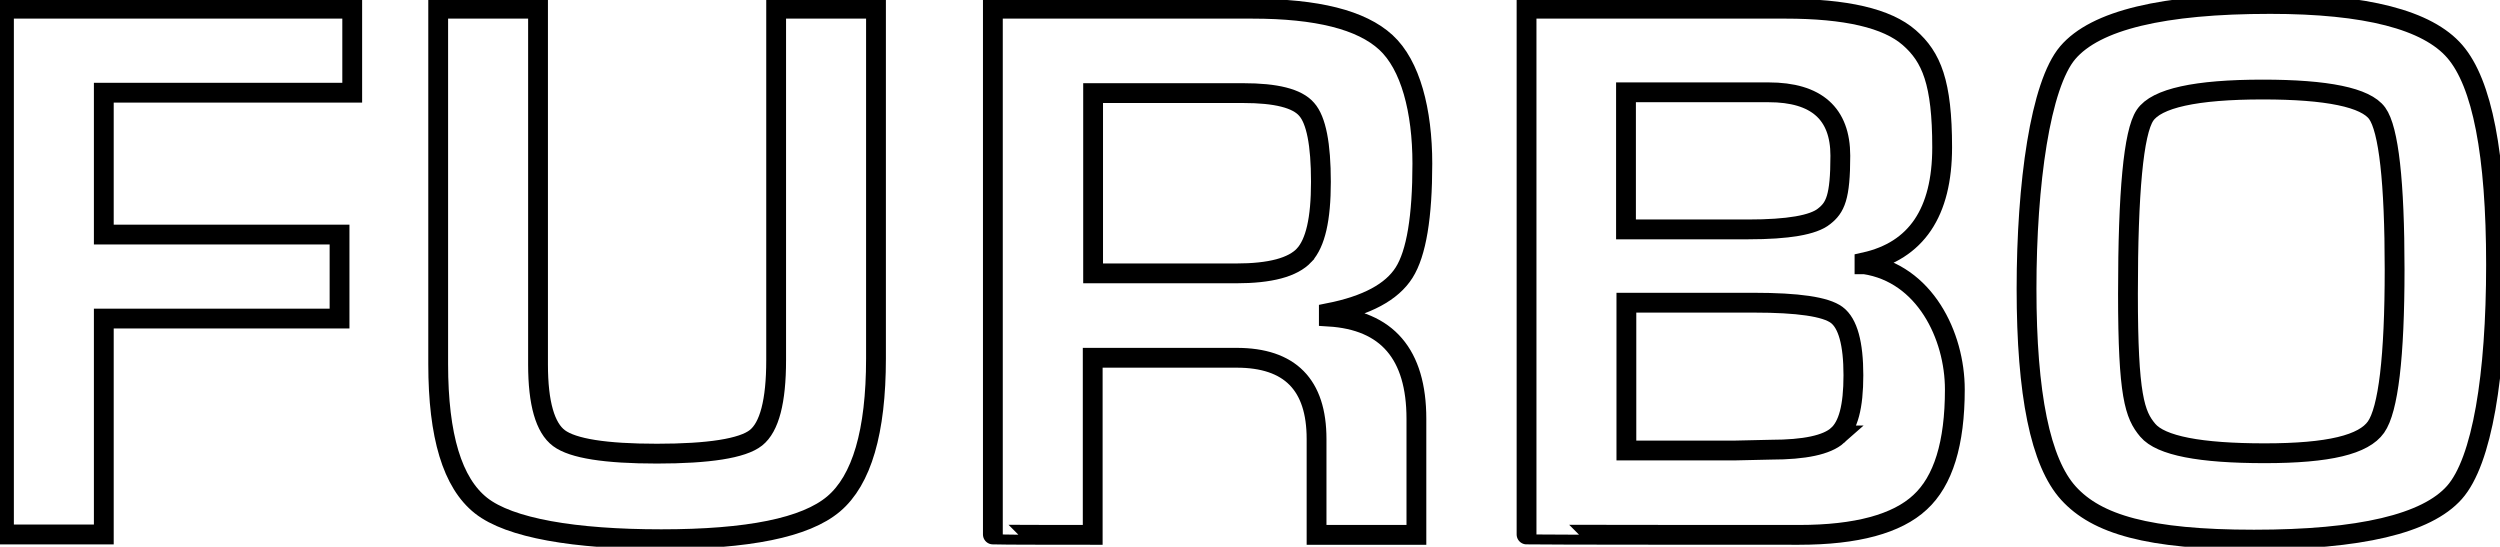
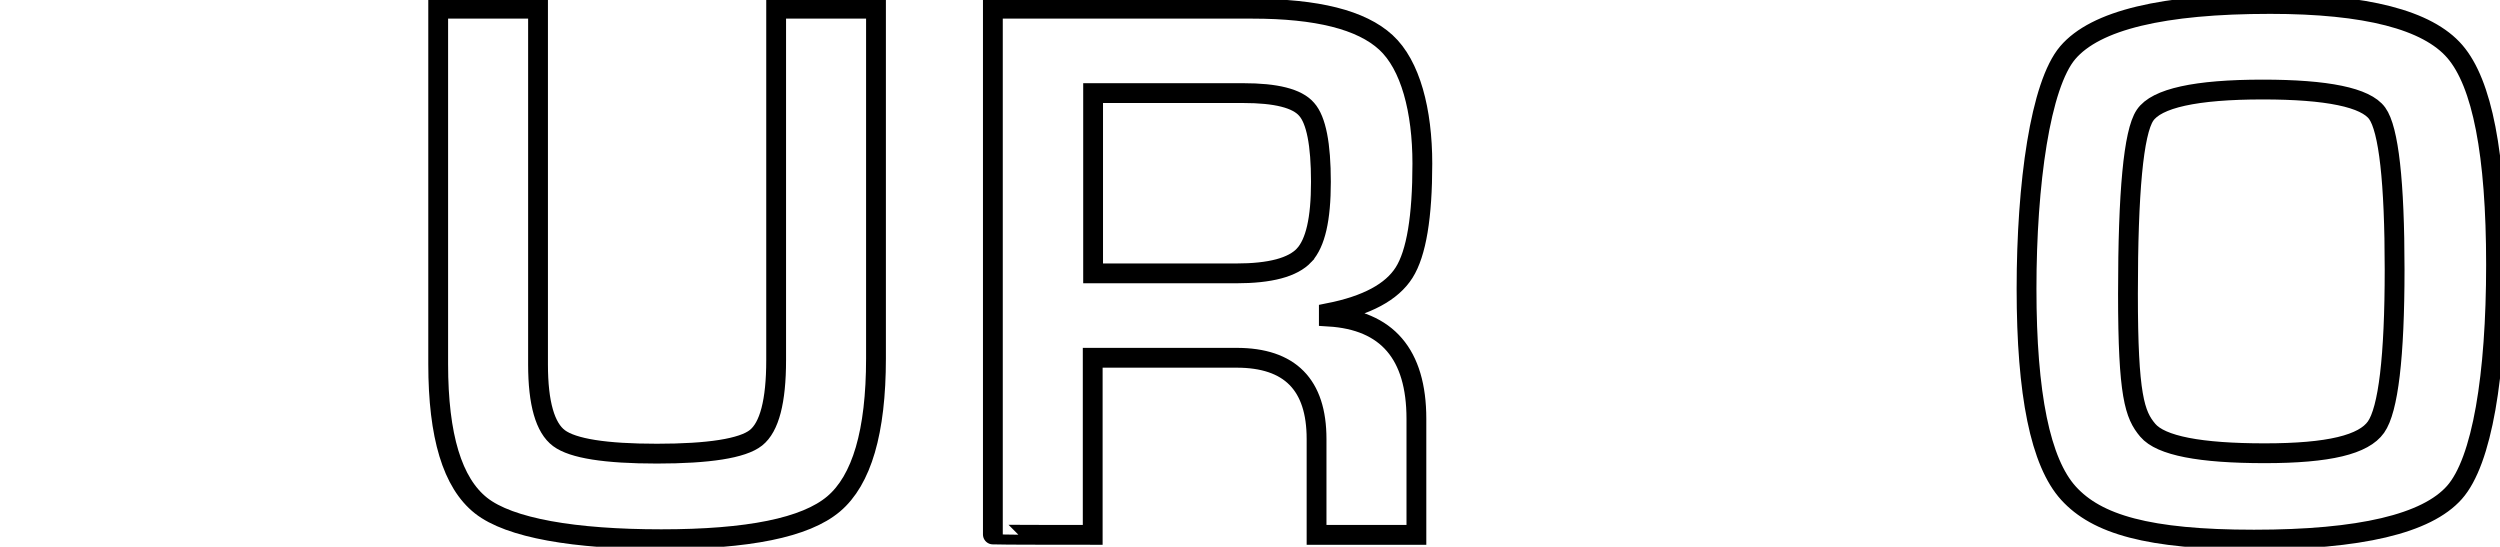
<svg xmlns="http://www.w3.org/2000/svg" id="Layer_1" version="1.1" viewBox="0 0 631 138">
  <defs>
    <style>
      .st0 {
        fill-opacity: 0;
      }

      .st0, .st1, .st2 {
        stroke: #000;
        stroke-width: 5px;
      }

      .st1 {
        stroke-miterlimit: 10;
      }

      .st1, .st2 {
        fill: none;
      }
    </style>
  </defs>
  <g id="F">
-     <path id="F1" data-name="F" class="st1" d="M26.2,23.4v35.8h59.5v21.2H26.2v54.5H1V2.2h87.9v21.2H26.2Z" />
-   </g>
+     </g>
  <g id="U">
    <path id="U1" data-name="U" class="st1" d="M195.9,2.2h25.2v88.3c0,18.5-3.6,30.7-10.7,36.7-7.1,6-21.6,8.9-43.5,8.9s-38.3-2.8-45.5-8.5-10.8-17.5-10.8-35.7V2.2h25.2v89.8c0,9.8,1.8,16,5.3,18.6s11.7,3.9,24.7,3.9,21.6-1.3,25-4,5.1-9.2,5.1-19.6V2.2Z" />
  </g>
  <path class="st1" d="M335.4,79.9v-.9c9.6-1.9,15.9-5.3,19-10.2,3.1-4.9,4.6-14.1,4.6-27.5s-3-24.9-9.2-30.6-17.4-8.5-33.7-8.5h-65.5v132.7h0c0,.1,25.2.1,25.2.1v-44.7h36.3c13.5,0,20.2,6.8,20.2,20.5v24.2h25.2v-29.3c0-16.3-7.4-24.9-22.1-25.8ZM329.2,64.4c-2.9,3.1-8.6,4.6-17.2,4.6h-36.1V23.5h37.9c8.2,0,13.6,1.3,16,4.1,2.4,2.7,3.6,8.8,3.6,18.3s-1.4,15.4-4.2,18.5Z" />
-   <path class="st2" d="M470.6,66.7v-.5c13.1-2.9,19.6-12.6,19.6-29s-2.7-22.8-8.3-27.7-16-7.3-31.3-7.3h-65.3v132.7h0c0,.1,68.8.1,68.8.1,14.5,0,24.7-2.8,30.5-8.2,5.9-5.4,8.8-14.9,8.8-28.5s-7.6-29.3-22.8-31.6ZM410.4,23.3h36c12.1,0,18.1,5.4,18.1,16s-1.3,13.1-4.1,15.3c-2.7,2.2-9.1,3.3-19.1,3.3h-30.9V23.3ZM463.8,109.9c-2.7,2.4-8.3,3.6-16.8,3.6l-8.9.2h-27.6v-37.3h32.2c11.1,0,18.1,1,20.9,3.1,2.8,2.1,4.2,7.2,4.2,15.2s-1.3,12.8-4,15.2Z" />
  <g id="O">
    <path id="FURBO-Copy-6" class="st0" d="M573,1c24.1,0,39.7,4,46.6,12s10.4,25.9,10.4,53.8-3.5,49.6-10.5,57.5c-7,7.9-23.8,11.9-50.6,11.9s-39.7-3.9-46.8-11.7-10.6-25-10.6-51.6,3.5-51.5,10.4-59.6c7-8.2,24-12.3,51.1-12.3ZM571.1,22.6c-16.9,0-26.8,2.2-29.7,6.5-2.9,4.3-4.3,19.4-4.3,45.1s1.7,30.5,5,34.4,13.2,5.8,29.5,5.8,25-2.2,28.1-6.6,4.7-17.7,4.7-39.8-1.5-35.4-4.4-39.4-12.6-6-28.9-6h0Z" />
  </g>
</svg>